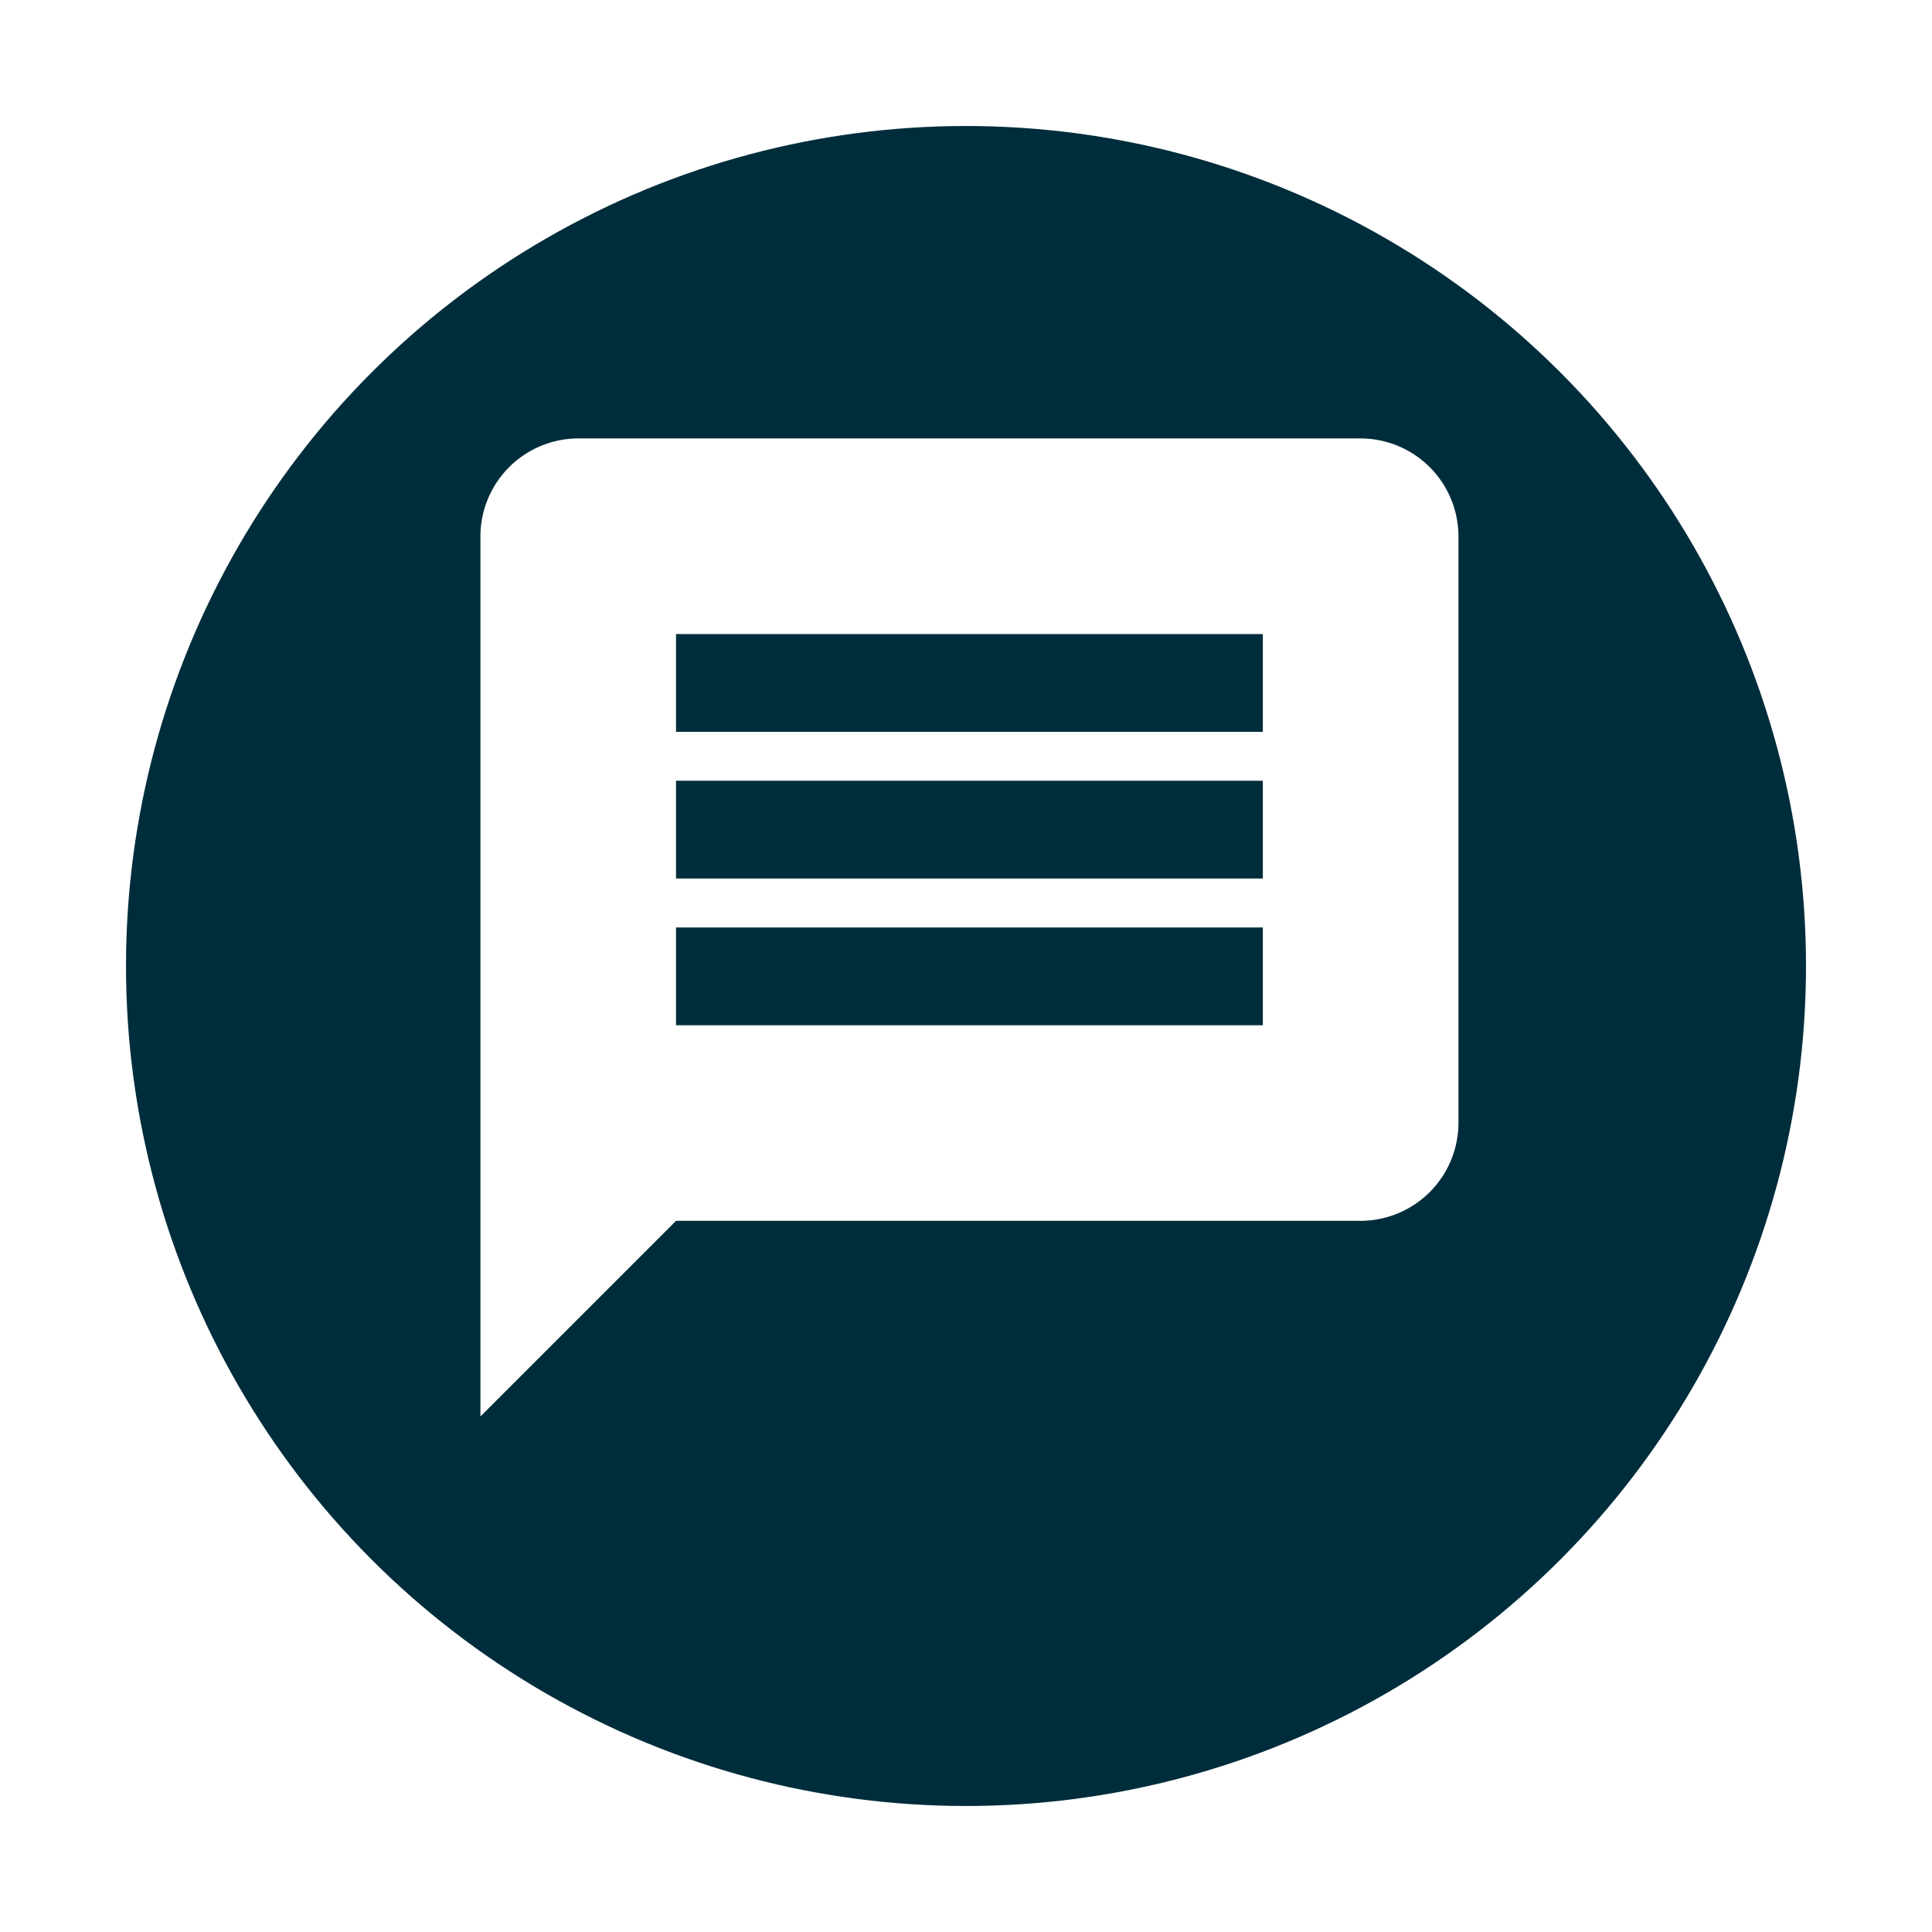
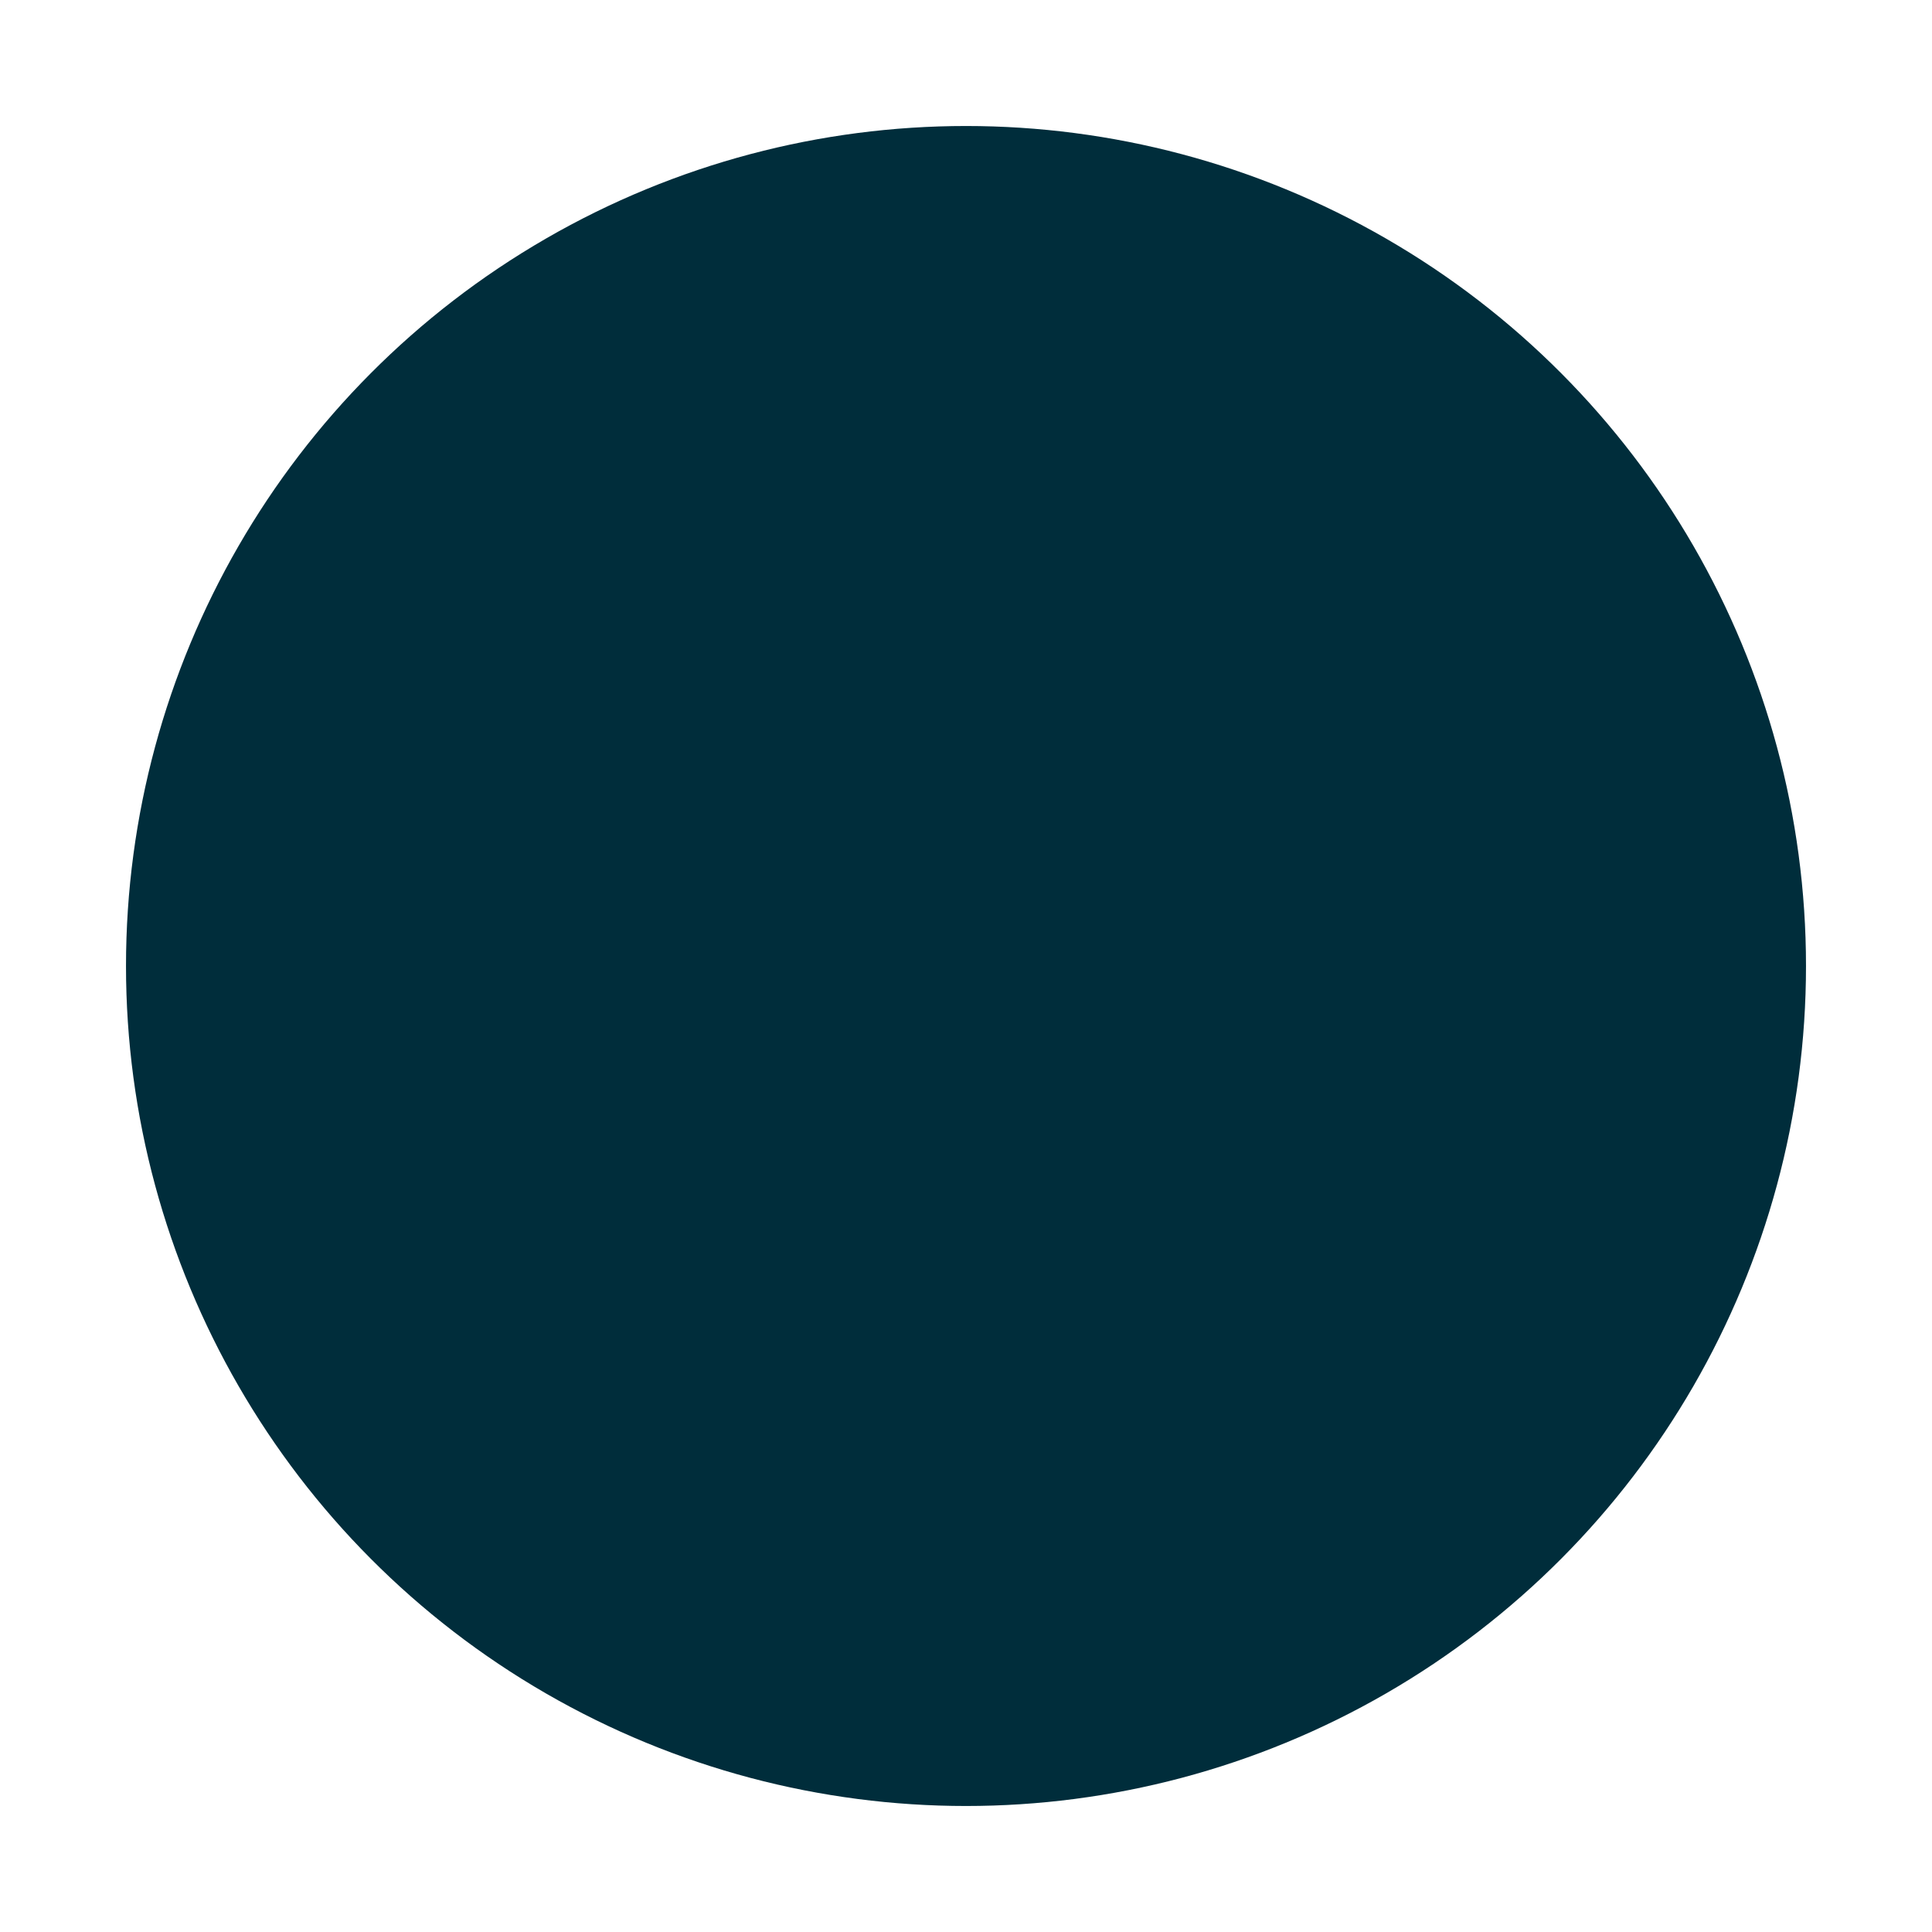
<svg xmlns="http://www.w3.org/2000/svg" width="138" height="138" viewBox="0 0 138 138">
  <defs>
    <filter id="Ellipse_3" x="0" y="0" width="138" height="138" filterUnits="userSpaceOnUse">
      <feOffset dy="3" input="SourceAlpha" />
      <feGaussianBlur stdDeviation="3" result="blur" />
      <feFlood flood-opacity="0.161" />
      <feComposite operator="in" in2="blur" />
      <feComposite in="SourceGraphic" />
    </filter>
  </defs>
  <g id="contact_icon" transform="translate(-1403 -1510)">
    <g transform="matrix(1, 0, 0, 1, 1403, 1510)" filter="url(#Ellipse_3)">
      <circle id="Ellipse_3-2" data-name="Ellipse 3" cx="60" cy="60" r="60" transform="translate(9 6)" fill="#002d3b" />
    </g>
-     <path id="speach_icon" d="M62.873,0H6.986A7.006,7.006,0,0,0,0,6.986V69.859L13.972,55.887h48.9A7.006,7.006,0,0,0,69.859,48.9V6.986A7.006,7.006,0,0,0,62.873,0ZM55.887,41.916H13.972V34.93H55.887Zm0-10.479H13.972V24.451H55.887Zm0-10.479H13.972V13.972H55.887Z" transform="translate(1437.316 1541.316)" fill="#fff" />
  </g>
</svg>